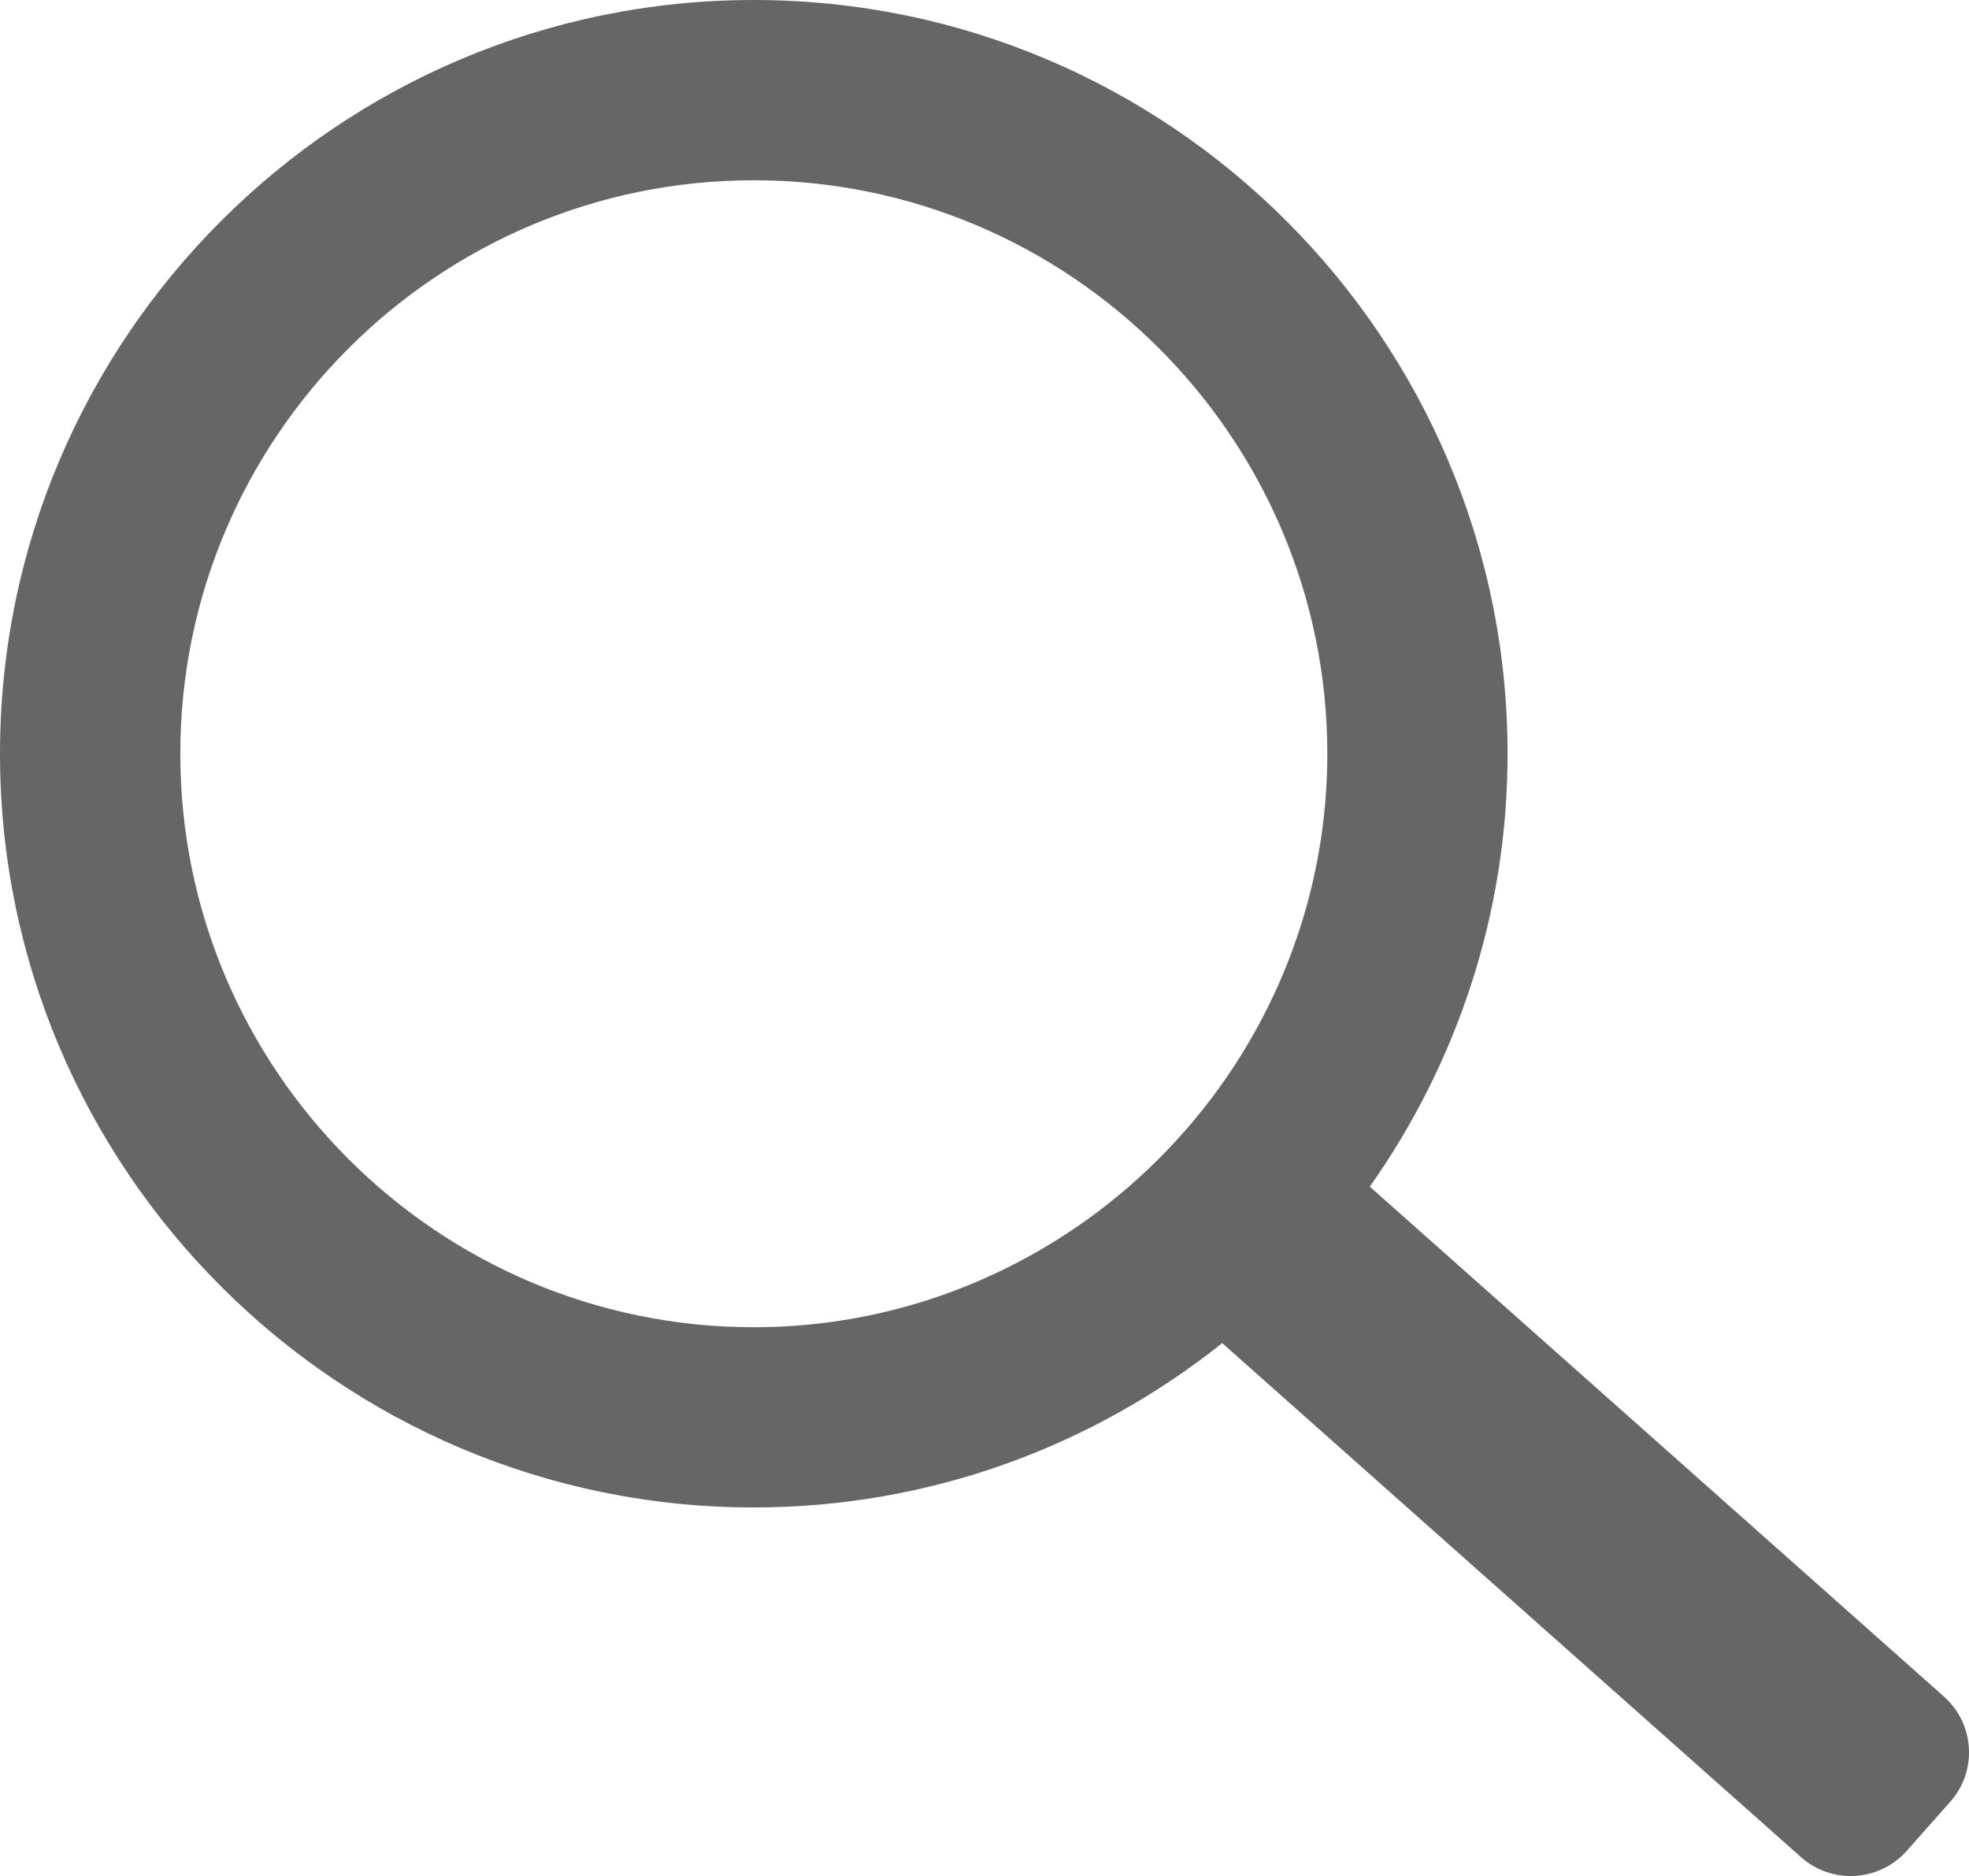
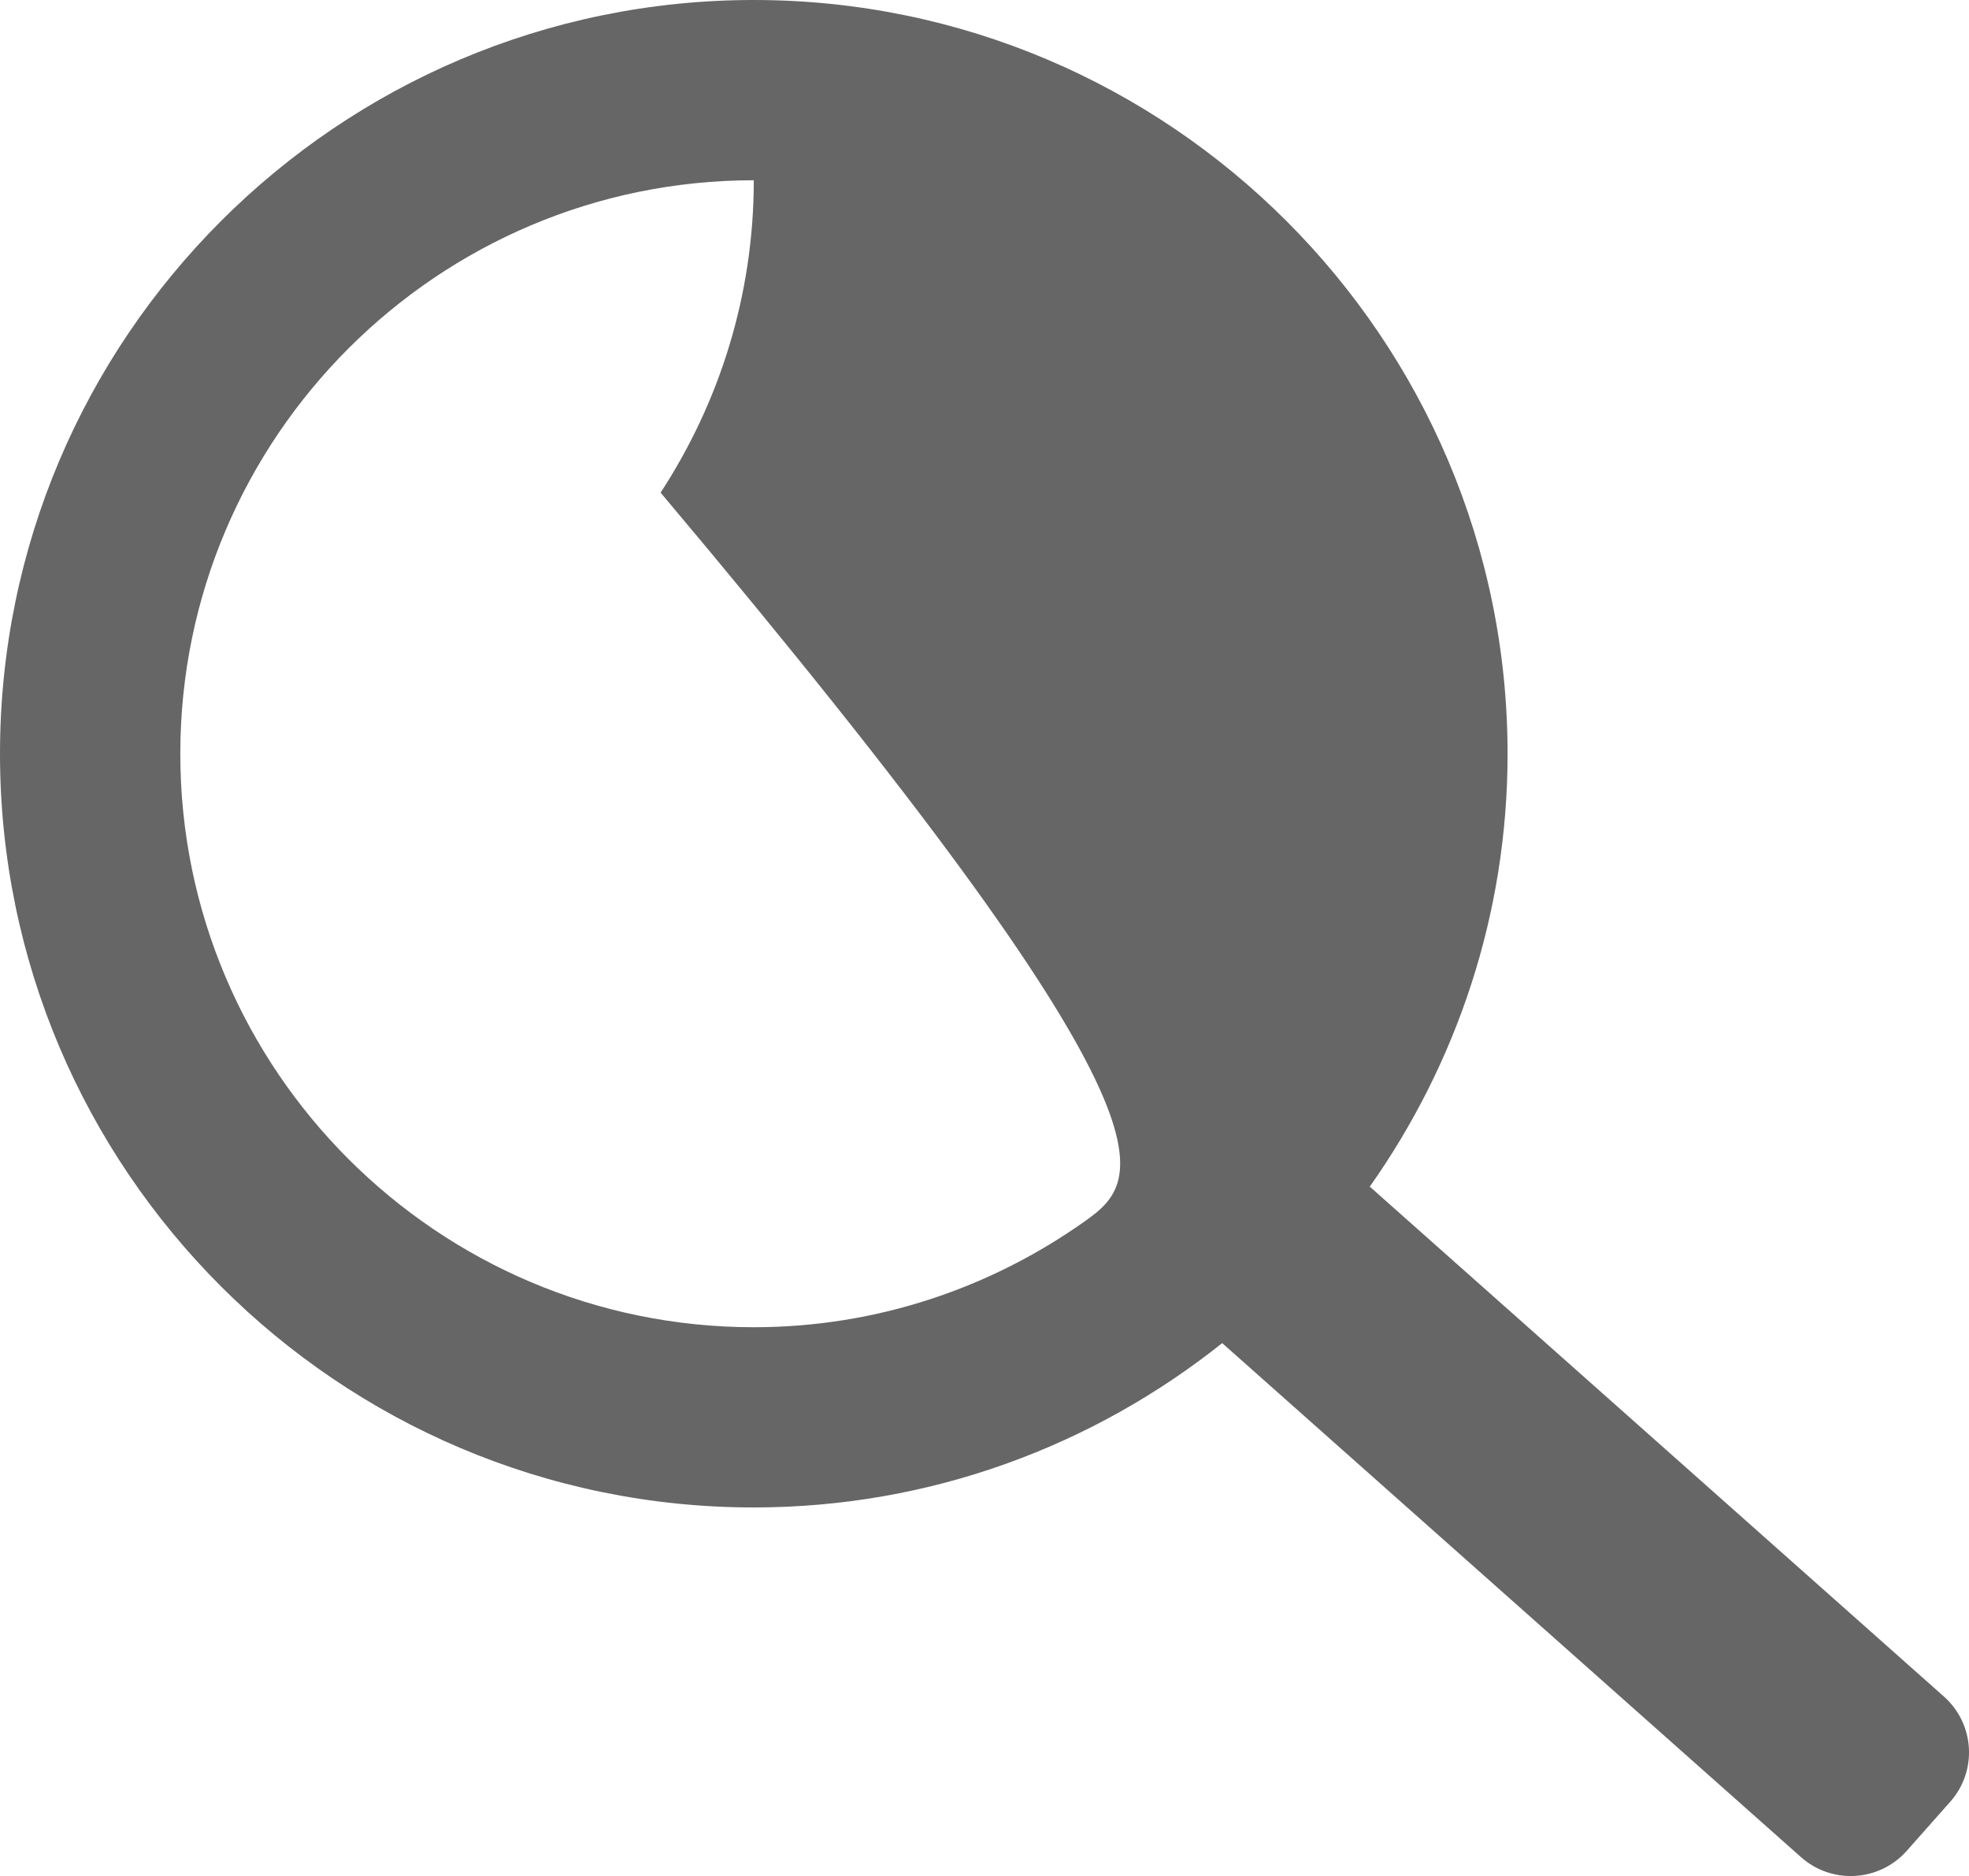
<svg xmlns="http://www.w3.org/2000/svg" version="1.1" id="Layer_1" x="0px" y="0px" width="52.658px" height="50.175px" viewBox="0 0 52.658 50.175" enable-background="new 0 0 52.658 50.175" xml:space="preserve">
-   <path fill="#666666" d="M51.985,45.371L36.633,31.736c2.313-3.279,3.685-7.269,3.685-11.578C40.315,9.043,31.272,0,20.158,0  C9.043,0,0,9.043,0,20.158c0,11.115,9.043,20.158,20.158,20.158c4.734,0,9.085-1.652,12.528-4.395l15.48,13.748  c0.826,0.733,2.09,0.658,2.824-0.166l1.162-1.311C52.888,47.369,52.813,46.104,51.985,45.371z M29.015,32.66  c-2.506,1.778-5.558,2.836-8.855,2.836c-8.457,0-15.338-6.881-15.338-15.337c0-8.457,6.88-15.338,15.337-15.338  s15.338,6.881,15.338,15.338c0,3.082-0.922,5.948-2.492,8.354C31.944,30.134,30.59,31.539,29.015,32.66z" />
+   <path fill="#666666" d="M51.985,45.371L36.633,31.736c2.313-3.279,3.685-7.269,3.685-11.578C40.315,9.043,31.272,0,20.158,0  C9.043,0,0,9.043,0,20.158c0,11.115,9.043,20.158,20.158,20.158c4.734,0,9.085-1.652,12.528-4.395l15.48,13.748  c0.826,0.733,2.09,0.658,2.824-0.166l1.162-1.311C52.888,47.369,52.813,46.104,51.985,45.371z M29.015,32.66  c-2.506,1.778-5.558,2.836-8.855,2.836c-8.457,0-15.338-6.881-15.338-15.337c0-8.457,6.88-15.338,15.337-15.338  c0,3.082-0.922,5.948-2.492,8.354C31.944,30.134,30.59,31.539,29.015,32.66z" />
</svg>